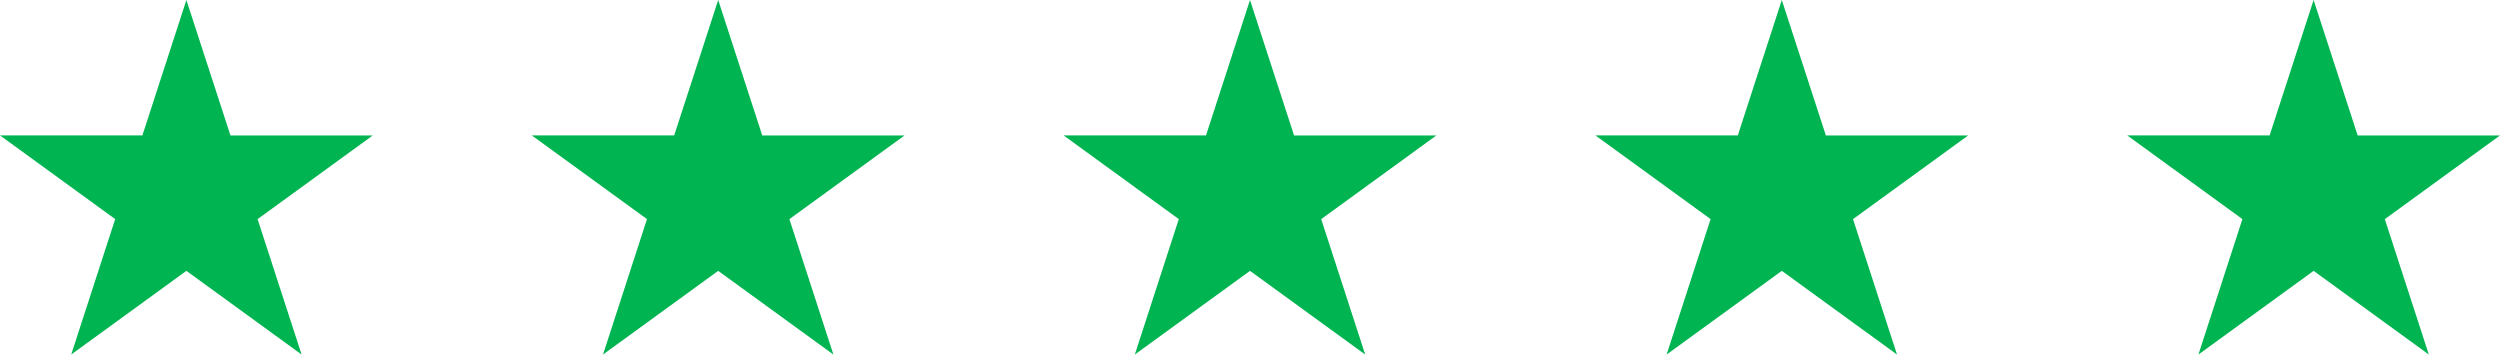
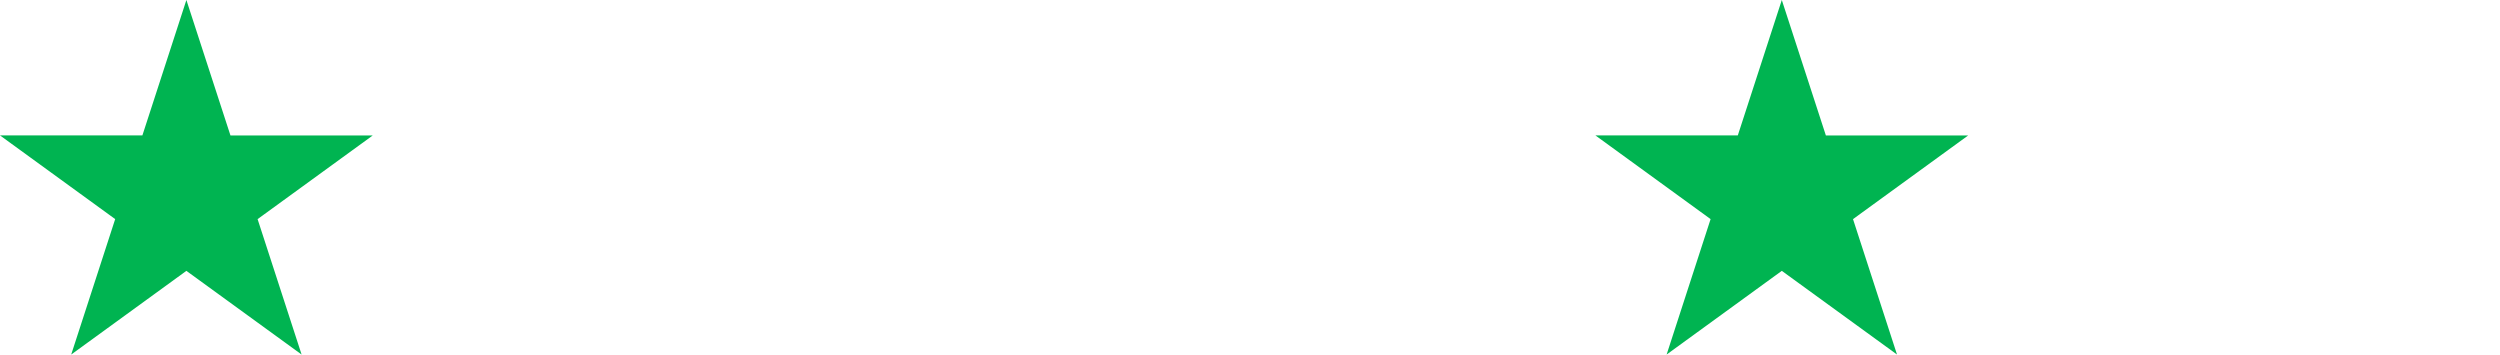
<svg xmlns="http://www.w3.org/2000/svg" width="126.926" height="18" viewBox="0 0 126.926 18">
  <g id="Group_4419" data-name="Group 4419" transform="translate(-843 -8749.839)">
    <path id="Path_1757" data-name="Path 1757" d="M9.463,0,7.229,6.875H0l5.848,4.249L3.615,18l5.848-4.249L15.312,18l-2.234-6.875,5.848-4.249H11.7Z" transform="translate(924 8749.839)" fill="#00b451" />
-     <path id="Path_2354" data-name="Path 2354" d="M9.463,0,7.229,6.875H0l5.848,4.249L3.615,18l5.848-4.249L15.312,18l-2.234-6.875,5.848-4.249H11.7Z" transform="translate(951 8749.839)" fill="#00b451" />
-     <path id="Path_2351" data-name="Path 2351" d="M9.463,0,7.229,6.875H0l5.848,4.249L3.615,18l5.848-4.249L15.312,18l-2.234-6.875,5.848-4.249H11.7Z" transform="translate(897 8749.839)" fill="#00b451" />
-     <path id="Path_2352" data-name="Path 2352" d="M9.463,0,7.229,6.875H0l5.848,4.249L3.615,18l5.848-4.249L15.312,18l-2.234-6.875,5.848-4.249H11.7Z" transform="translate(870 8749.839)" fill="#00b451" />
    <path id="Path_2353" data-name="Path 2353" d="M9.463,0,7.229,6.875H0l5.848,4.249L3.615,18l5.848-4.249L15.312,18l-2.234-6.875,5.848-4.249H11.7Z" transform="translate(843 8749.839)" fill="#00b451" />
  </g>
</svg>